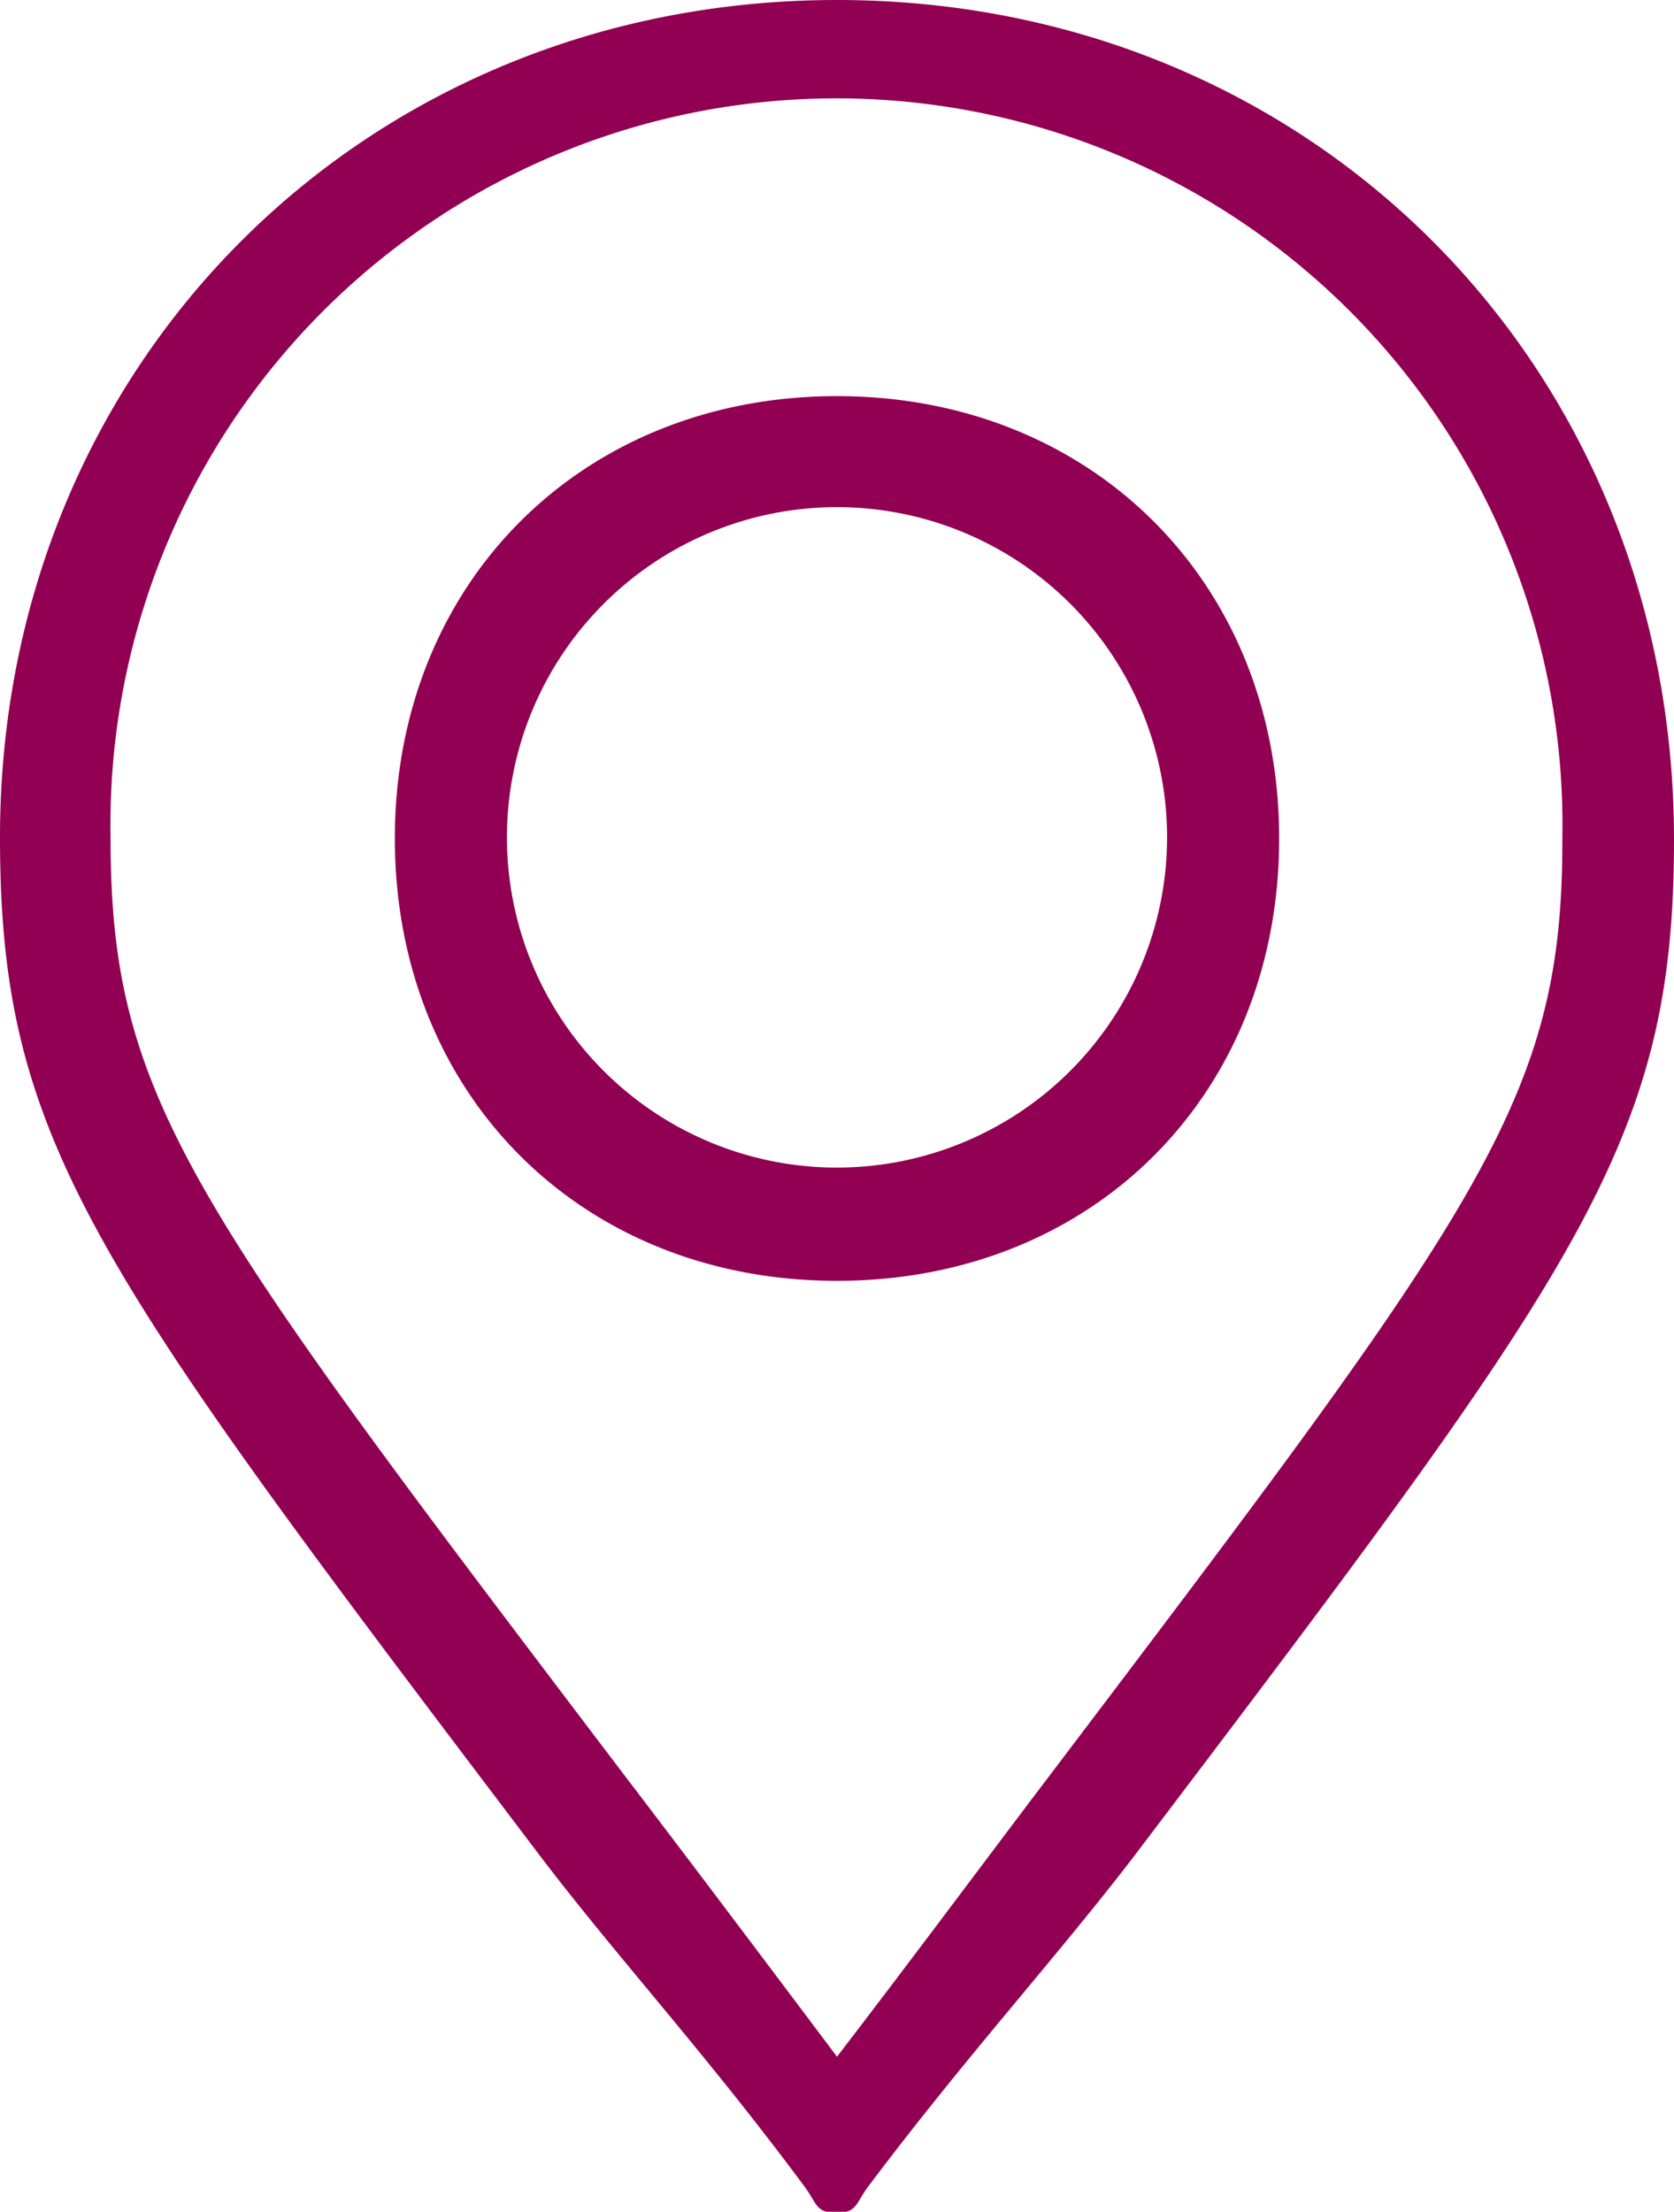
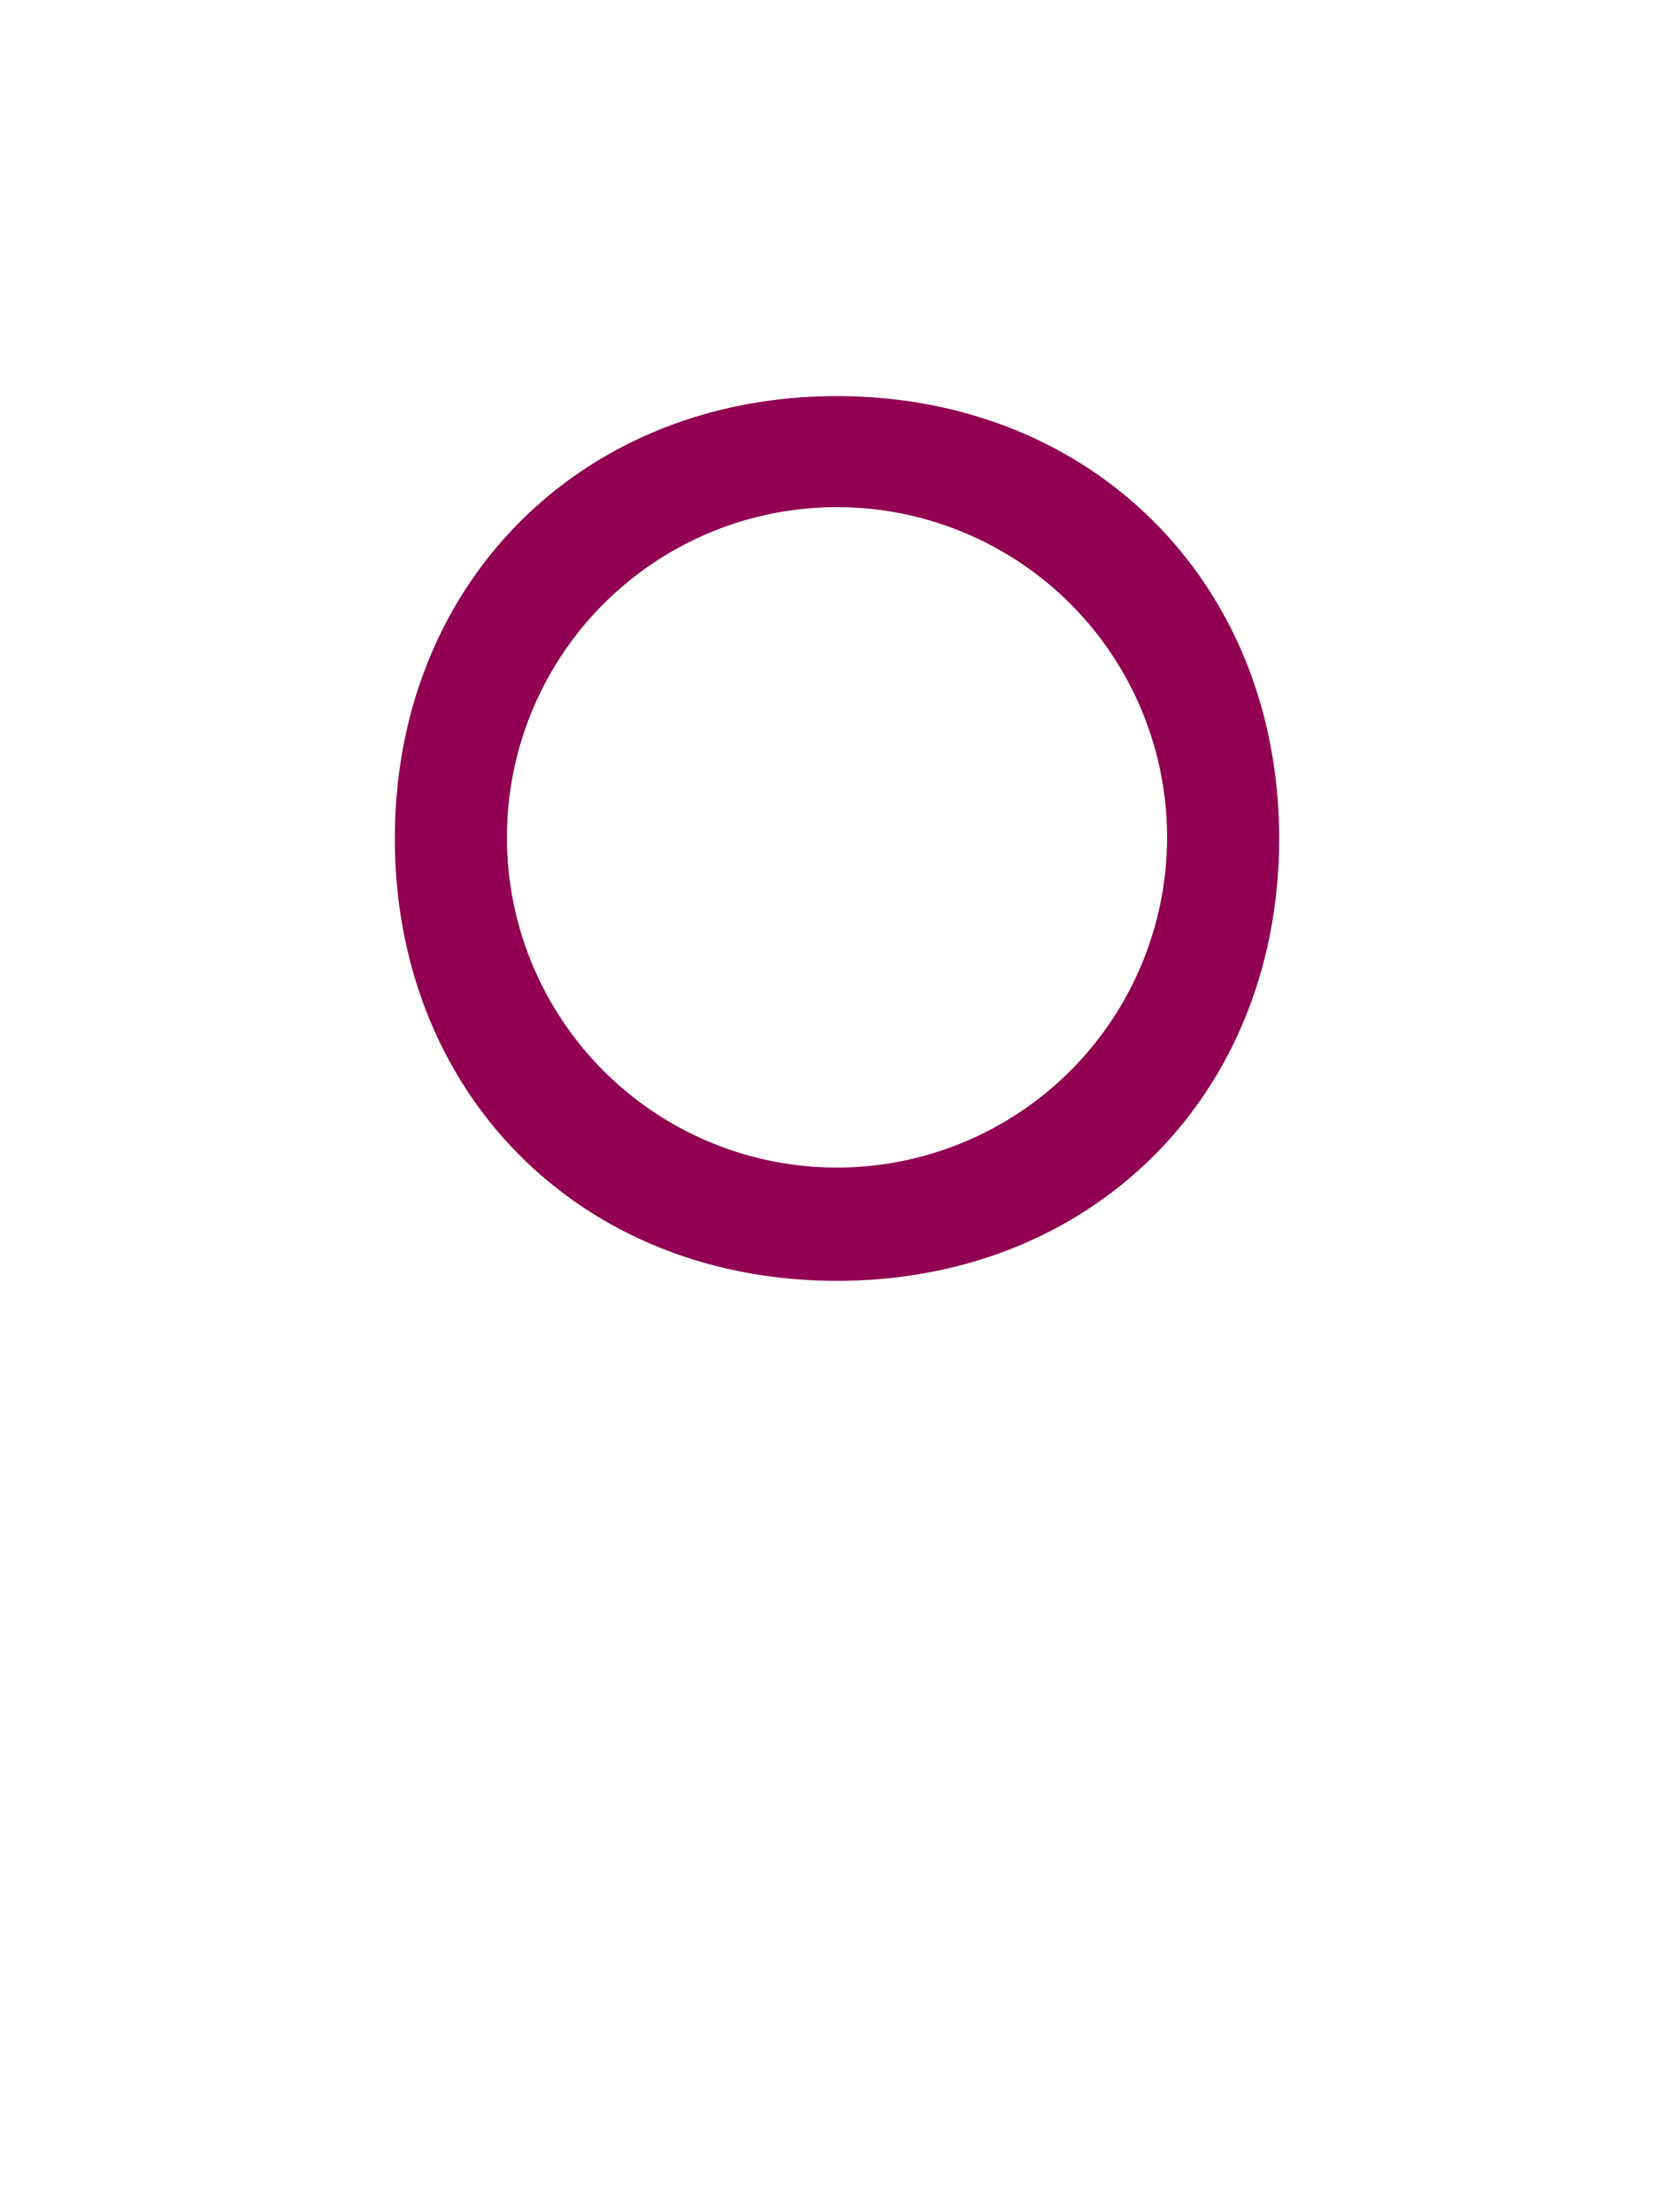
<svg xmlns="http://www.w3.org/2000/svg" viewBox="0 0 75.72 100">
  <defs>
    <style>.cls-1{fill:#910052;}</style>
  </defs>
  <title>ubicacionRecurso 19</title>
  <g id="Capa_2" data-name="Capa 2">
    <g id="Capa_1-2" data-name="Capa 1">
-       <path class="cls-1" d="M37.86,0C16.46,0,0,16.46,0,37.86c0,13.81,4.2,19.35,24.39,46,3.51,4.62,7.48,8.91,12,15,.56.75.5,1.19,1.44,1.19s.88-.44,1.44-1.19c4.52-6,8.47-10.3,12-14.9,20.24-26.7,24.45-32.25,24.45-46C75.72,16.46,59.26,0,37.86,0Zm9.6,80.3c-2.87,3.78-6,8-9.6,12.69-3.57-4.75-6.77-9-9.65-12.77C8.56,54.33,5,49.67,5,37.86a32.84,32.84,0,1,1,65.67,0C70.7,49.64,67.15,54.32,47.46,80.3Z" />
      <path class="cls-1" d="M37.86,17.91c-11.52,0-20,8.43-20,20s8.43,20,20,20,20-8.43,20-20S49.38,17.91,37.86,17.91Zm0,34.88A14.93,14.93,0,1,1,52.79,37.86,14.94,14.94,0,0,1,37.86,52.79Z" />
    </g>
  </g>
</svg>